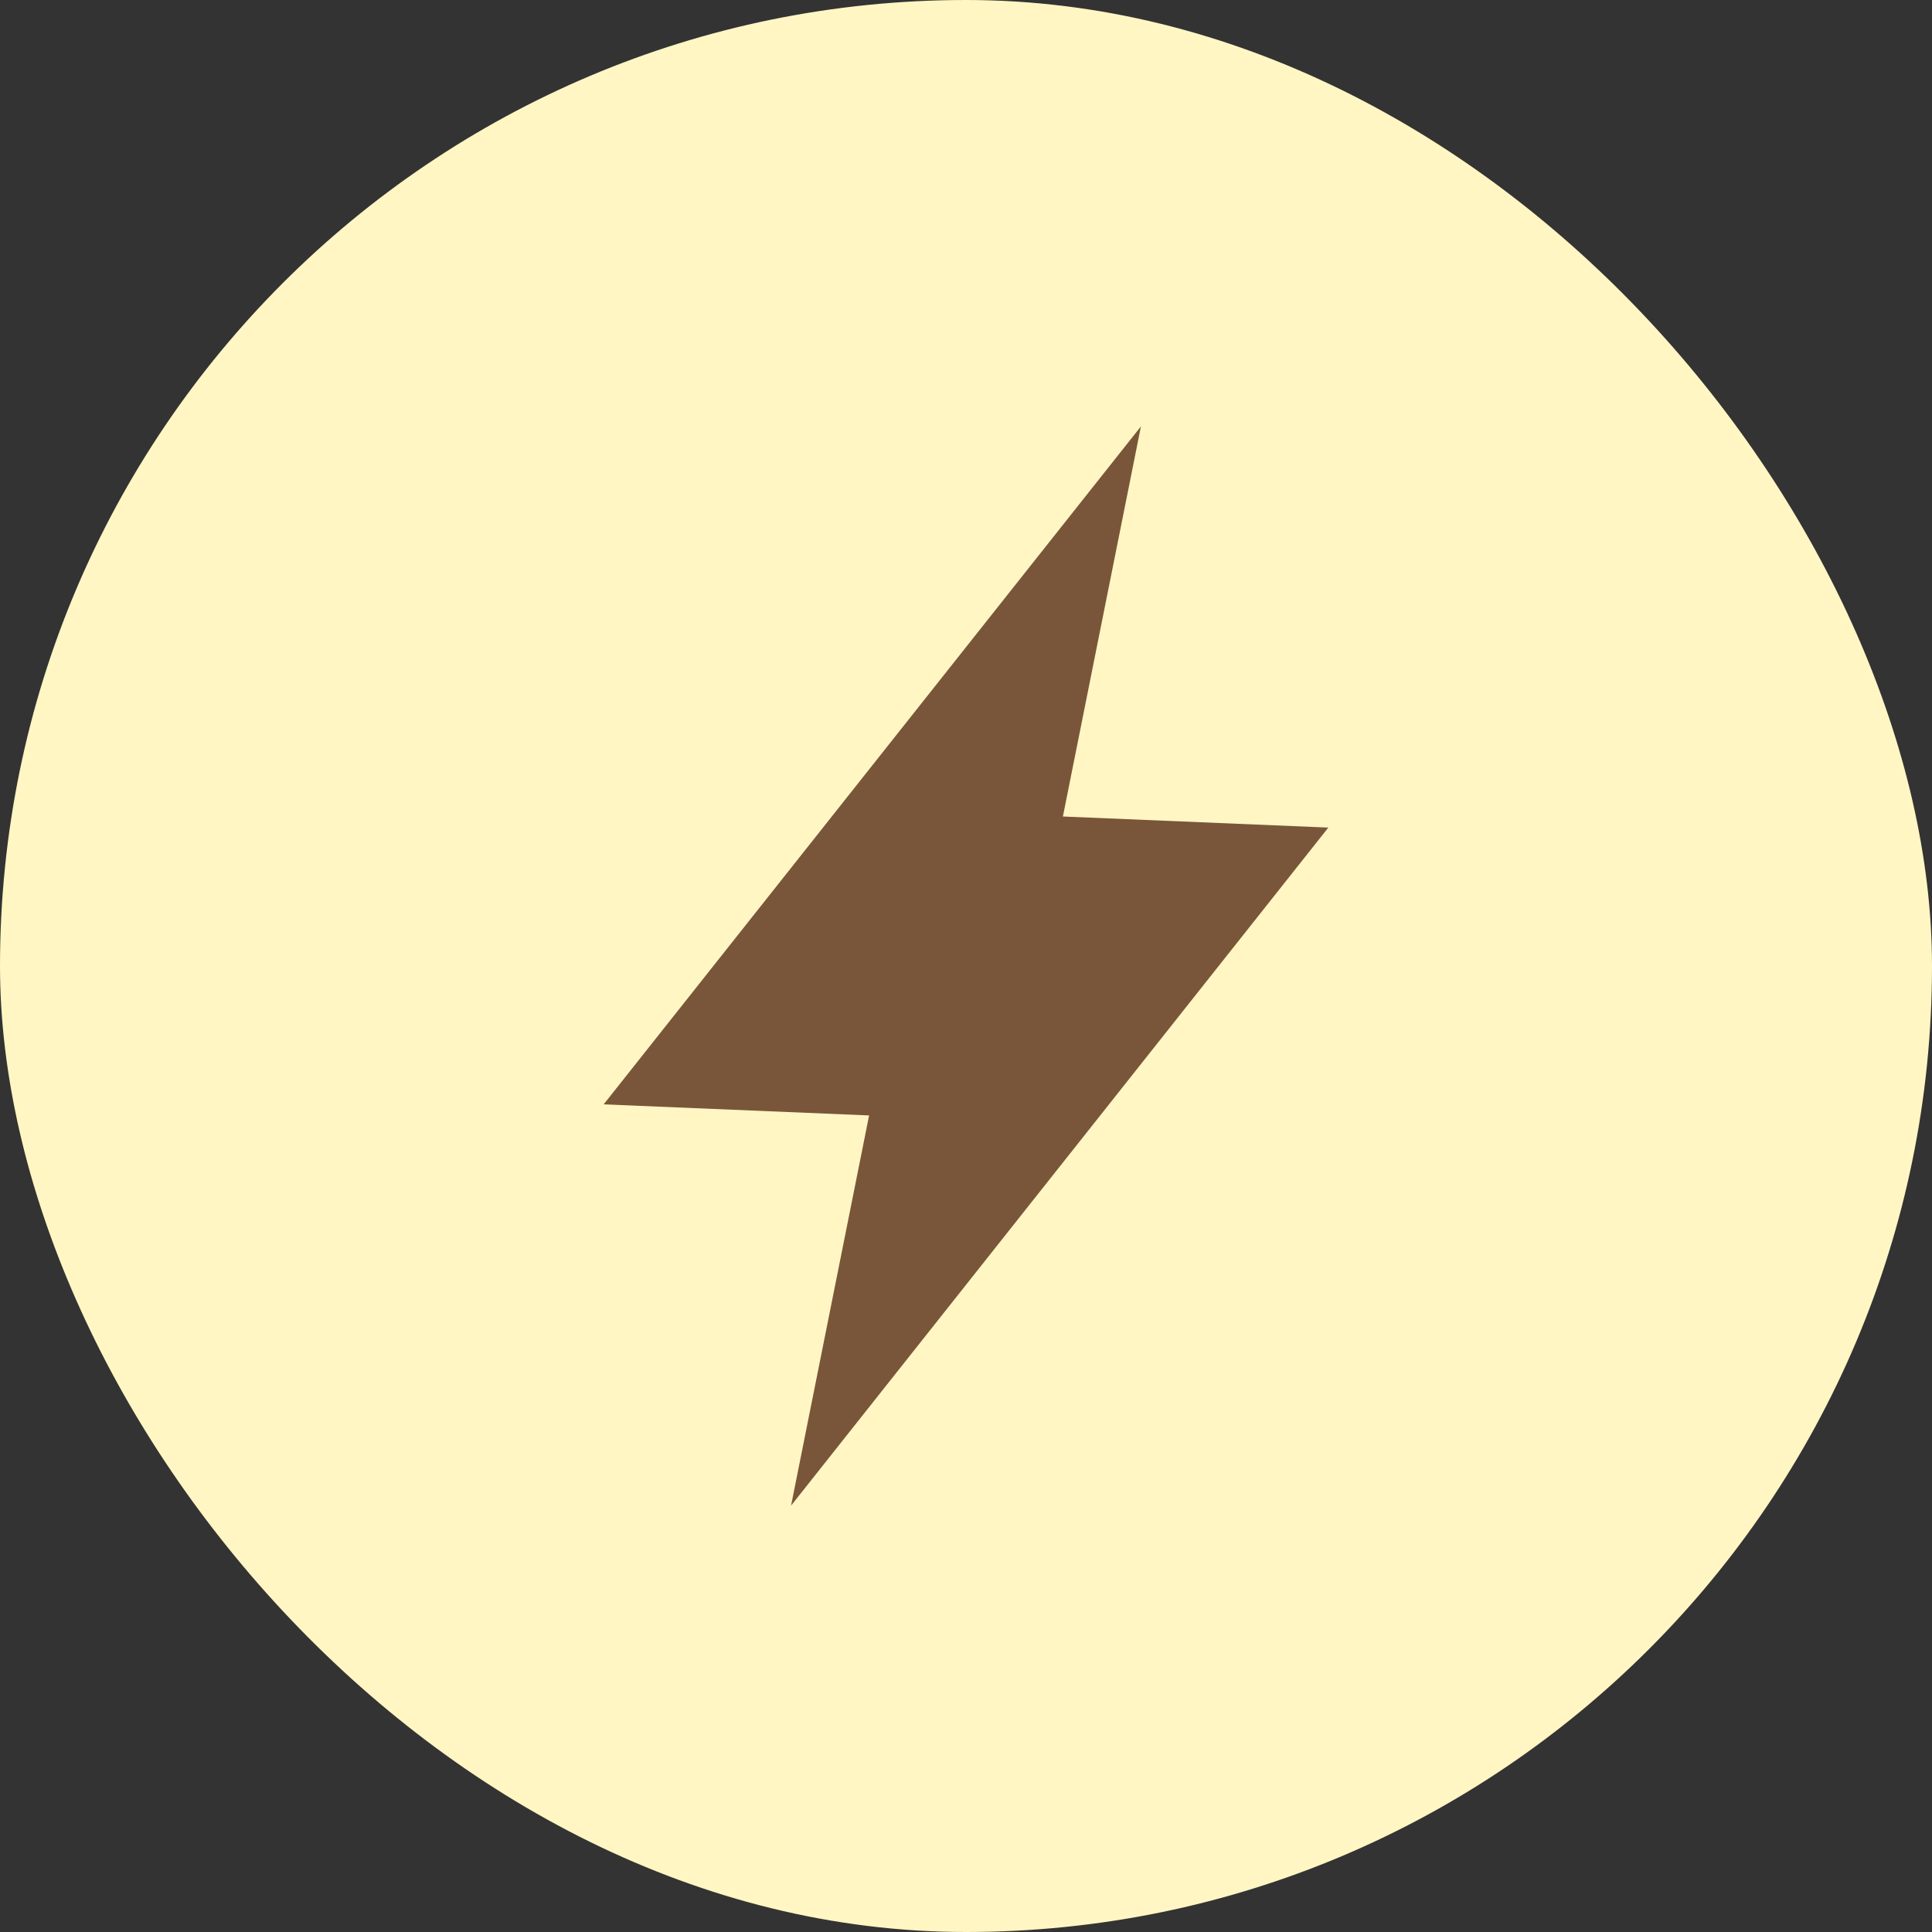
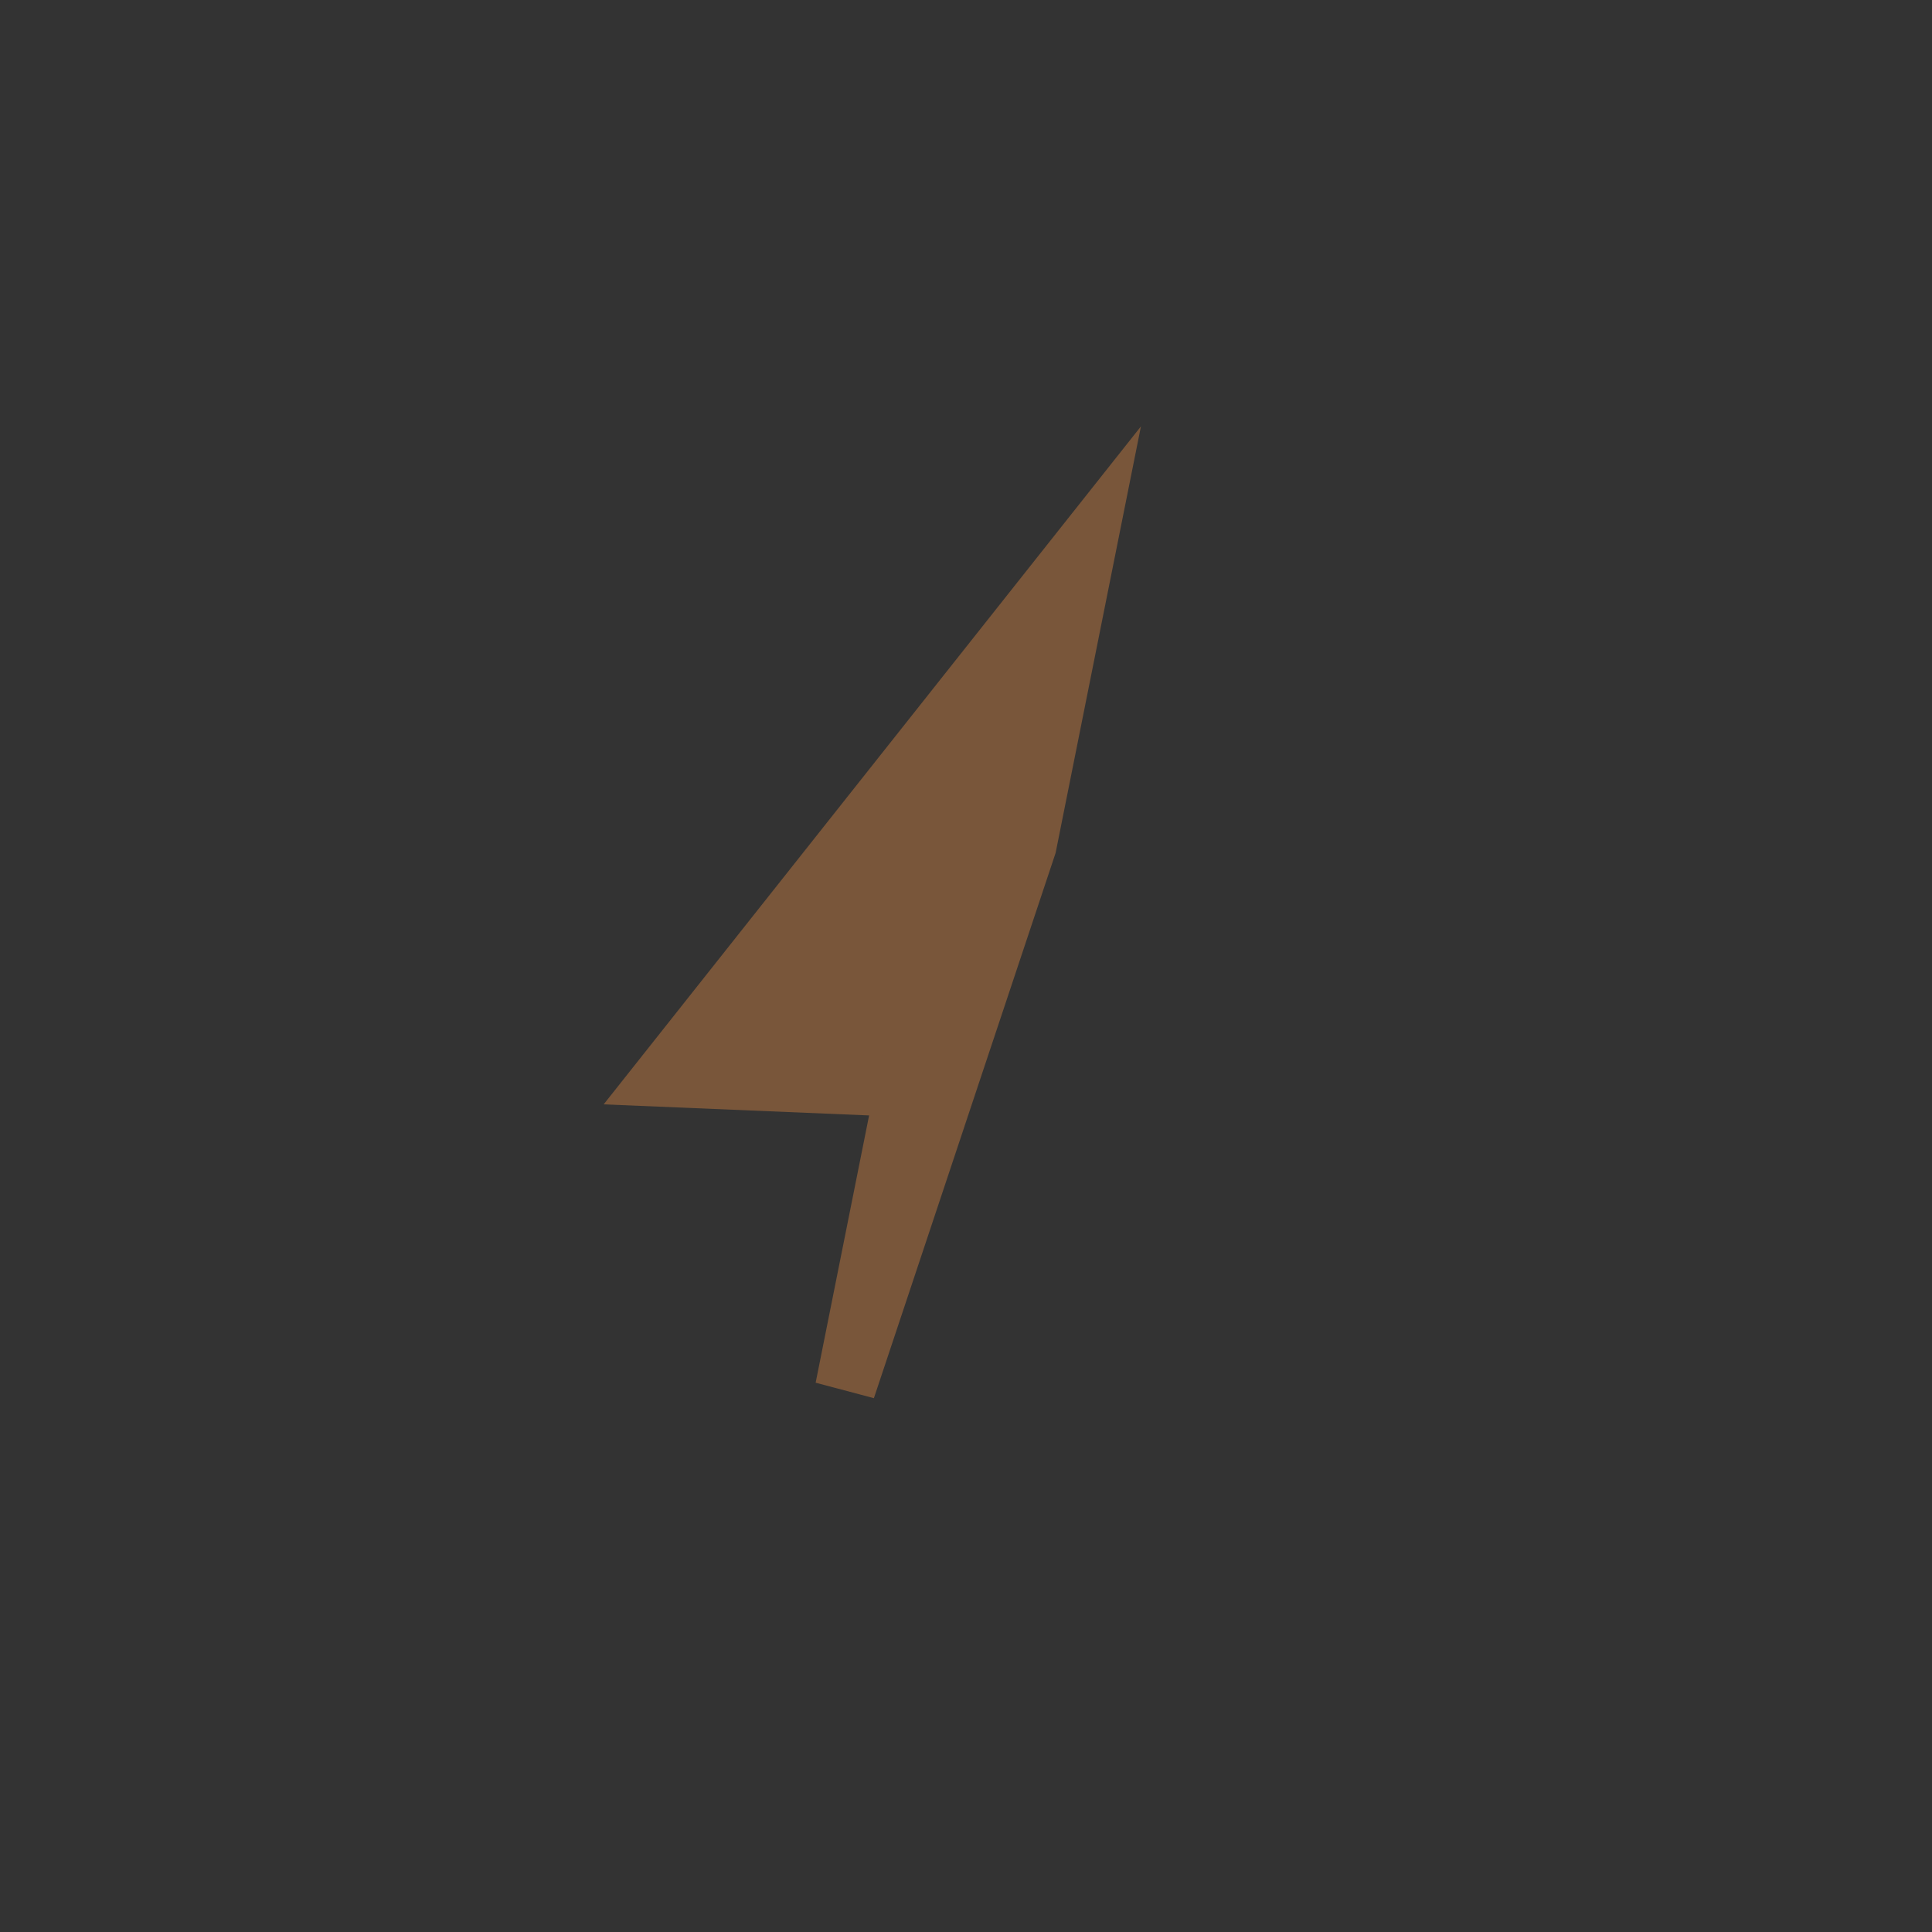
<svg xmlns="http://www.w3.org/2000/svg" width="32" height="32" viewBox="0 0 32 32" fill="none">
  <rect x="0" y="0" width="32" height="32" fill="#333333" stroke="none" />
-   <rect width="32" height="32" rx="16" fill="#FFF6C3" />
-   <path d="M14 23L15 18L11 17.833L18 9L17 13.999L21 14.166L14 23Z" fill="#79563A" stroke="#79563A" stroke-miterlimit="16" stroke-linecap="round" />
+   <path d="M14 23L15 18L11 17.833L18 9L17 13.999L14 23Z" fill="#79563A" stroke="#79563A" stroke-miterlimit="16" stroke-linecap="round" />
</svg>